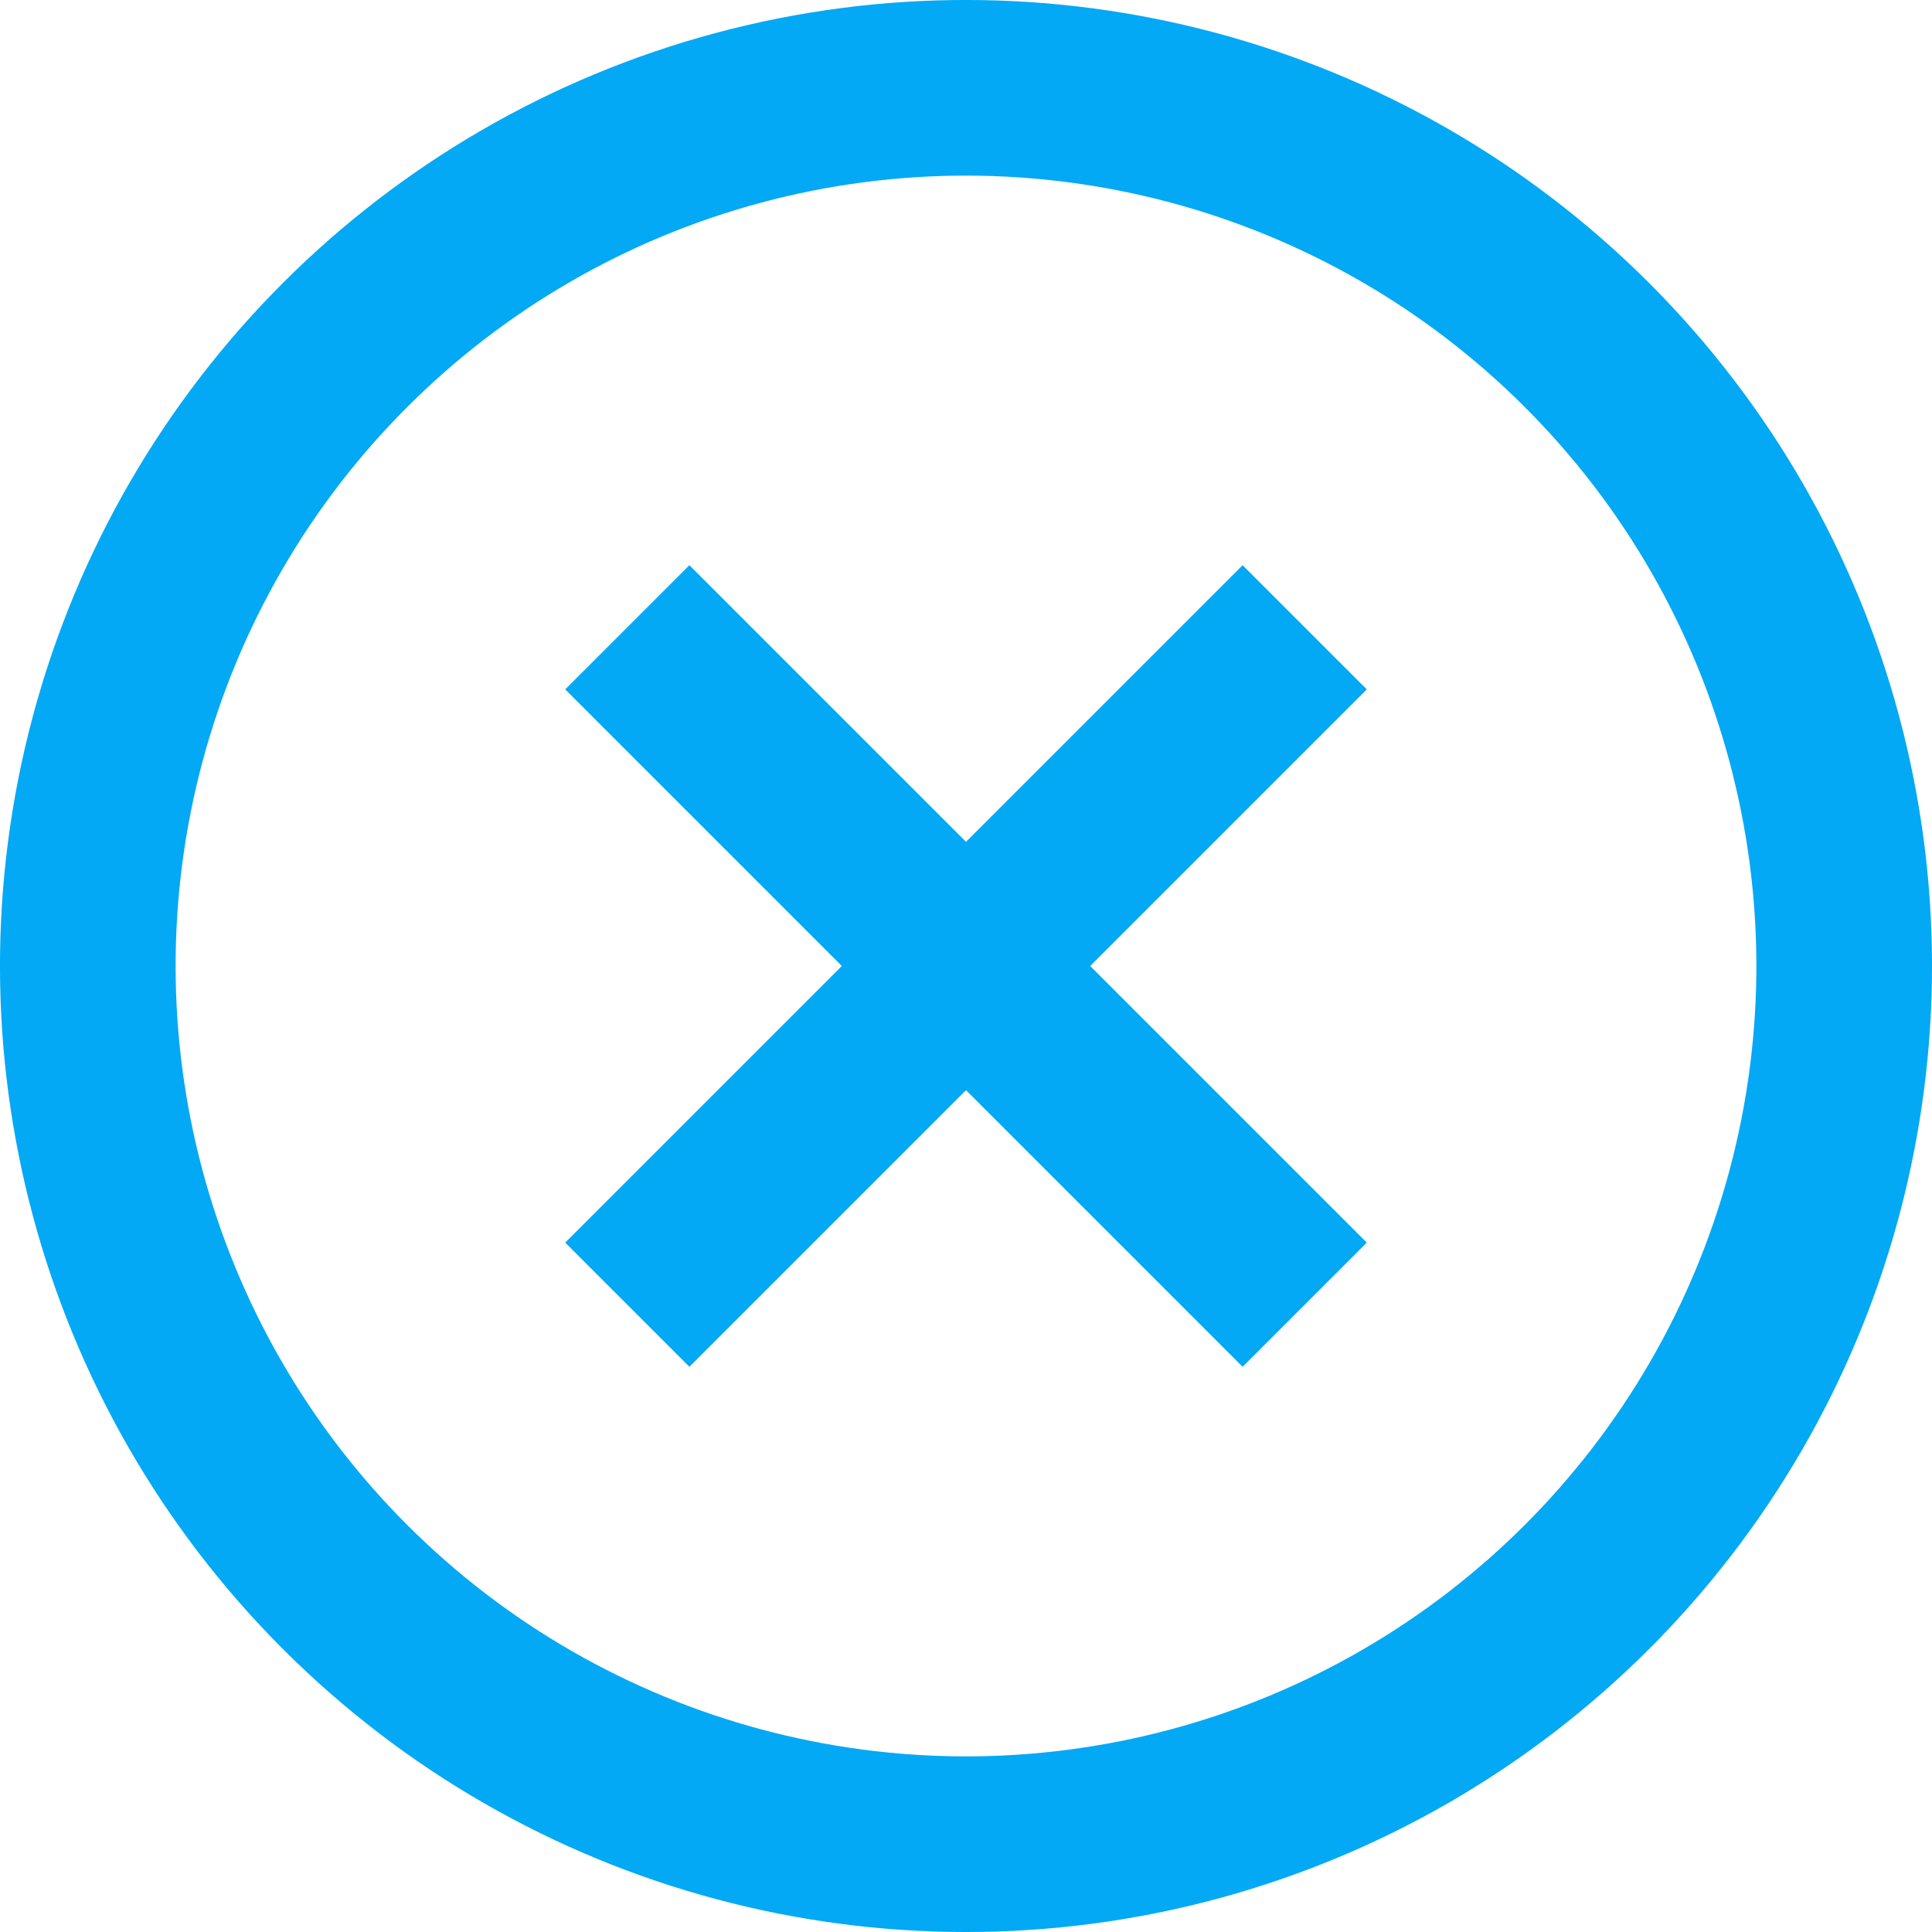
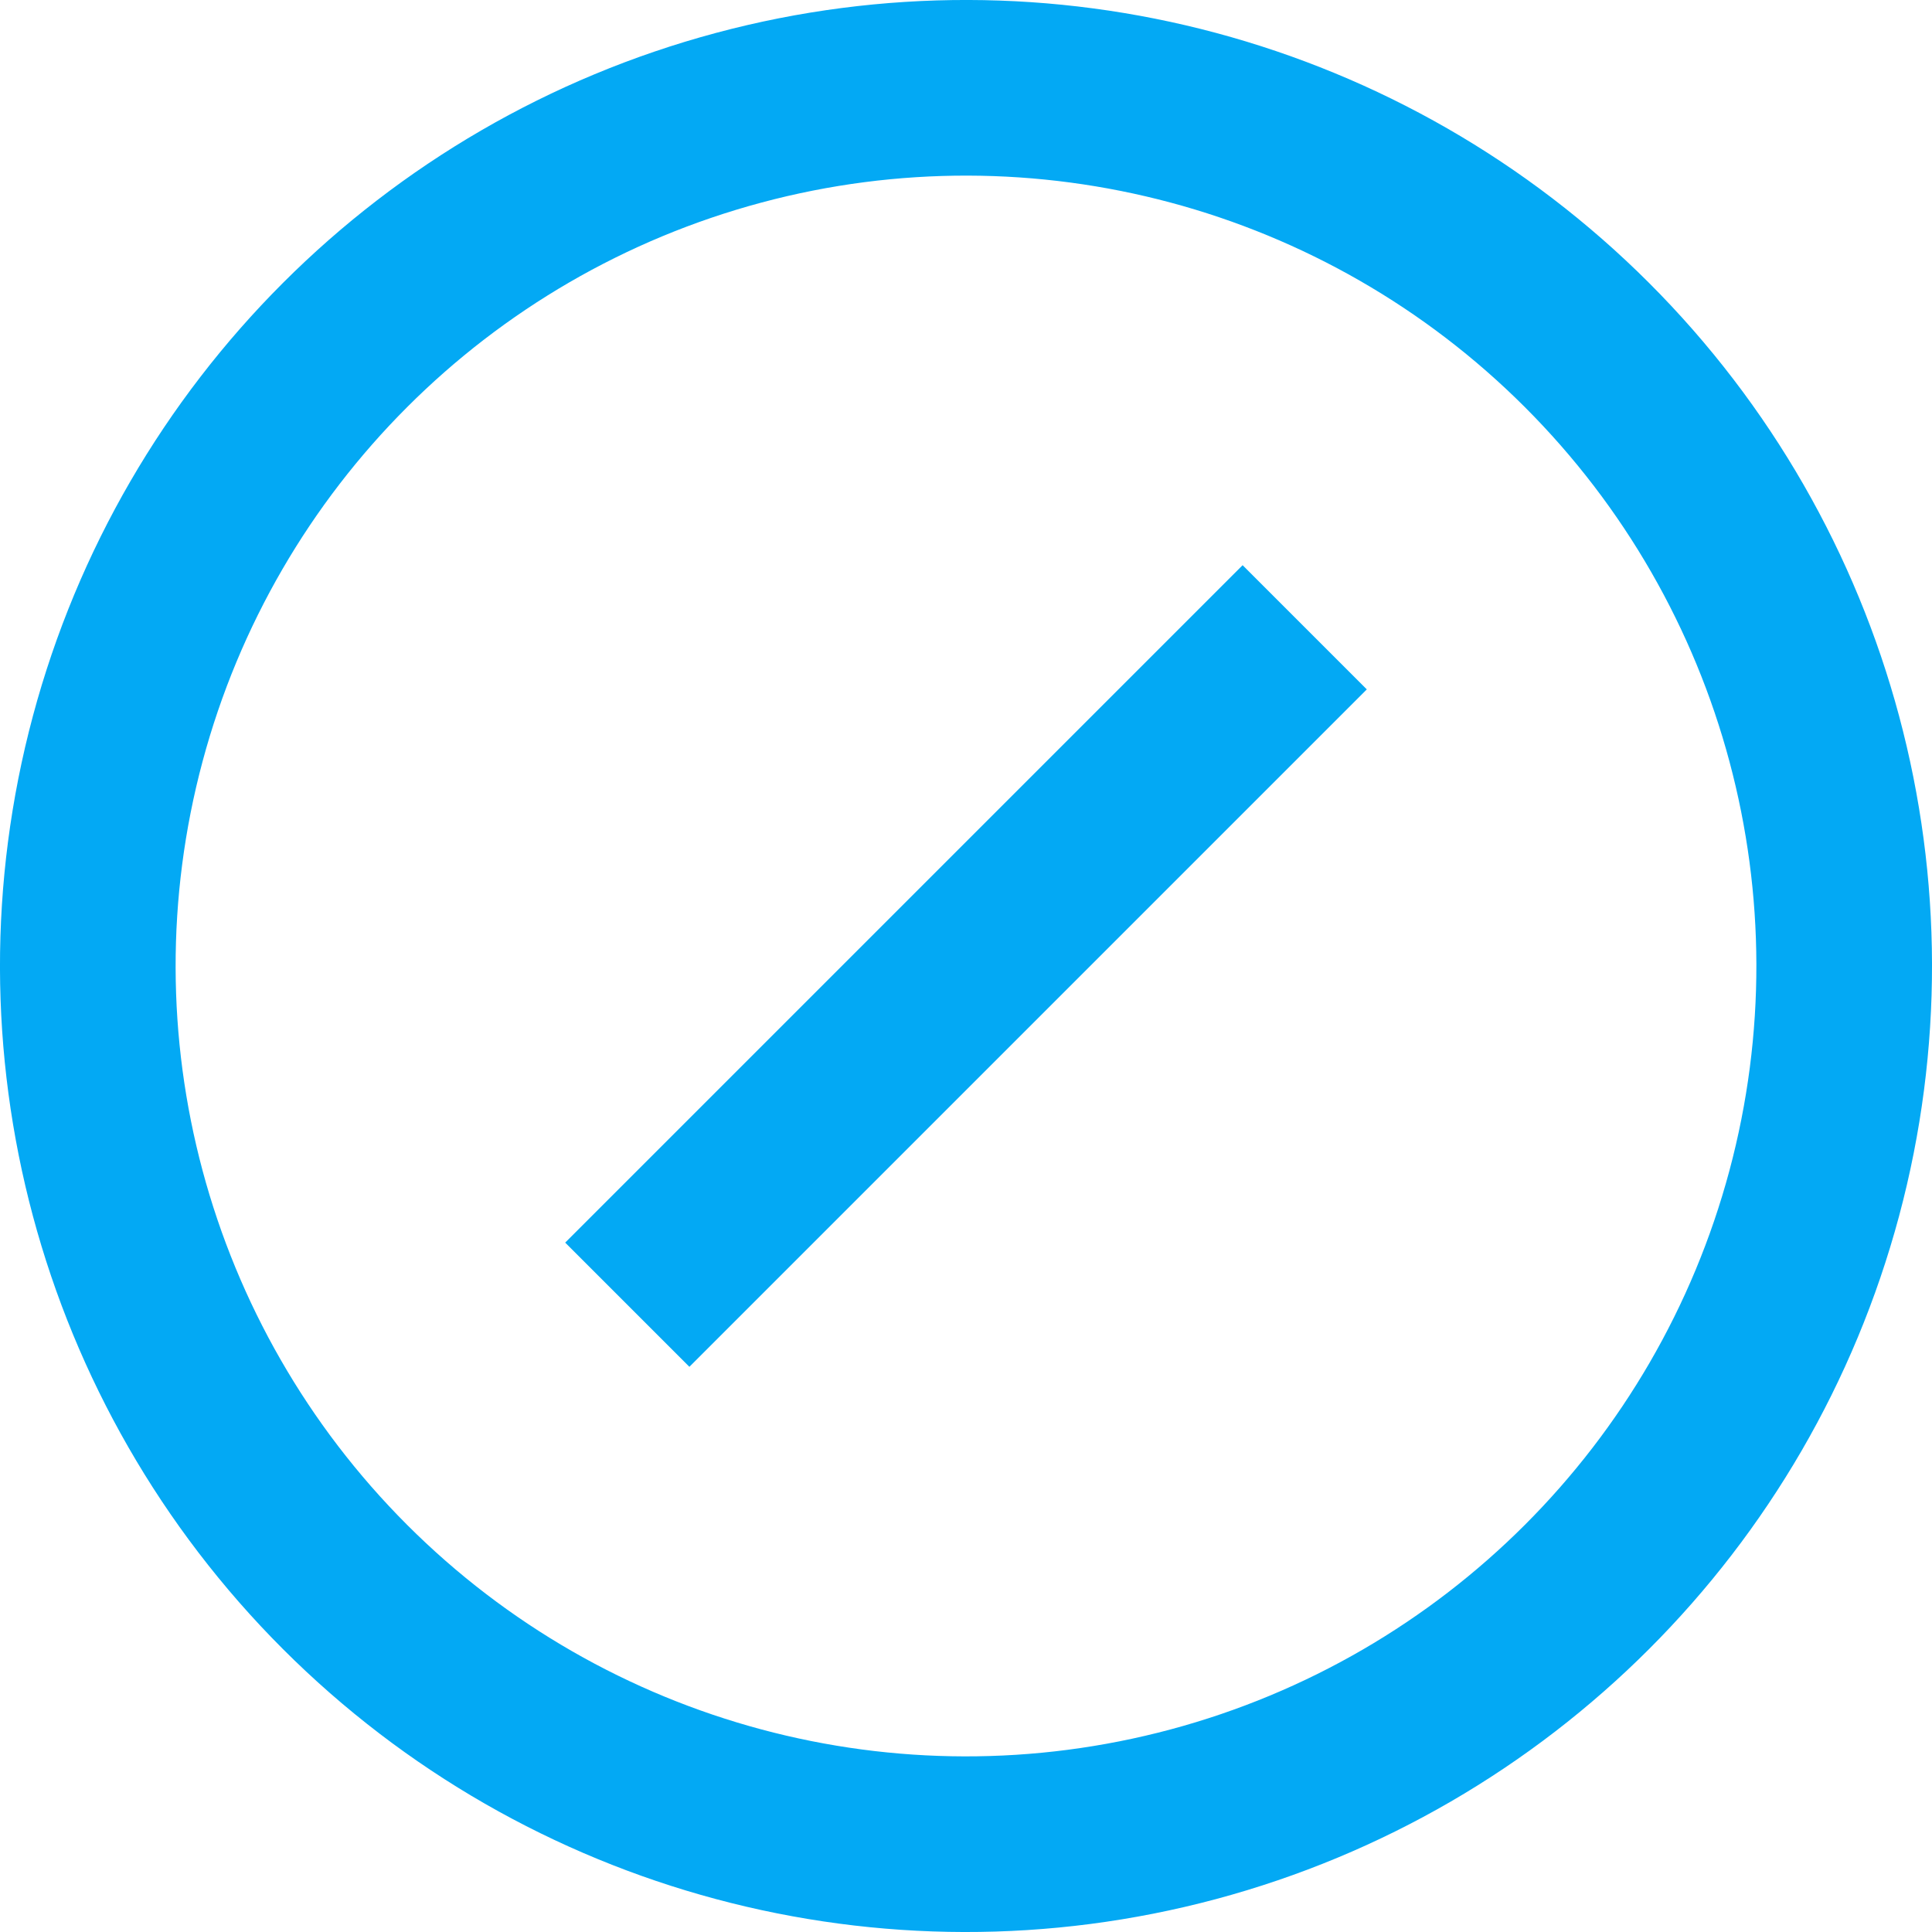
<svg xmlns="http://www.w3.org/2000/svg" width="22px" height="22px" viewBox="0 0 22 22" version="1.1">
  <title>icon-close</title>
  <desc>Created with Sketch.</desc>
  <defs />
  <g id="1440px-(content-1280px)" stroke="none" stroke-width="1" fill="none" fill-rule="evenodd">
    <g id="[1.2.0]Über-Uns_marken_haufe-info_open" transform="translate(-473, -4357)" stroke="#03A9F4">
      <g id="Haufe_info_open" transform="translate(109, 4348)">
        <g id="icon-close" transform="translate(360, 5)">
          <g transform="translate(15, 15) rotate(-45) translate(-15, -15) translate(5, 5)">
            <circle id="Oval" stroke-width="2" cx="10" cy="10" r="10" />
-             <path d="M13.857,6.143 L6.143,13.857" id="Shape" stroke-width="2" transform="translate(10, 10) rotate(-45) translate(-10, -10) " />
            <path d="M13.857,13.857 L6.143,6.143" id="Shape" stroke-width="2" transform="translate(10, 10) rotate(-45) translate(-10, -10) " />
          </g>
        </g>
      </g>
    </g>
  </g>
</svg>